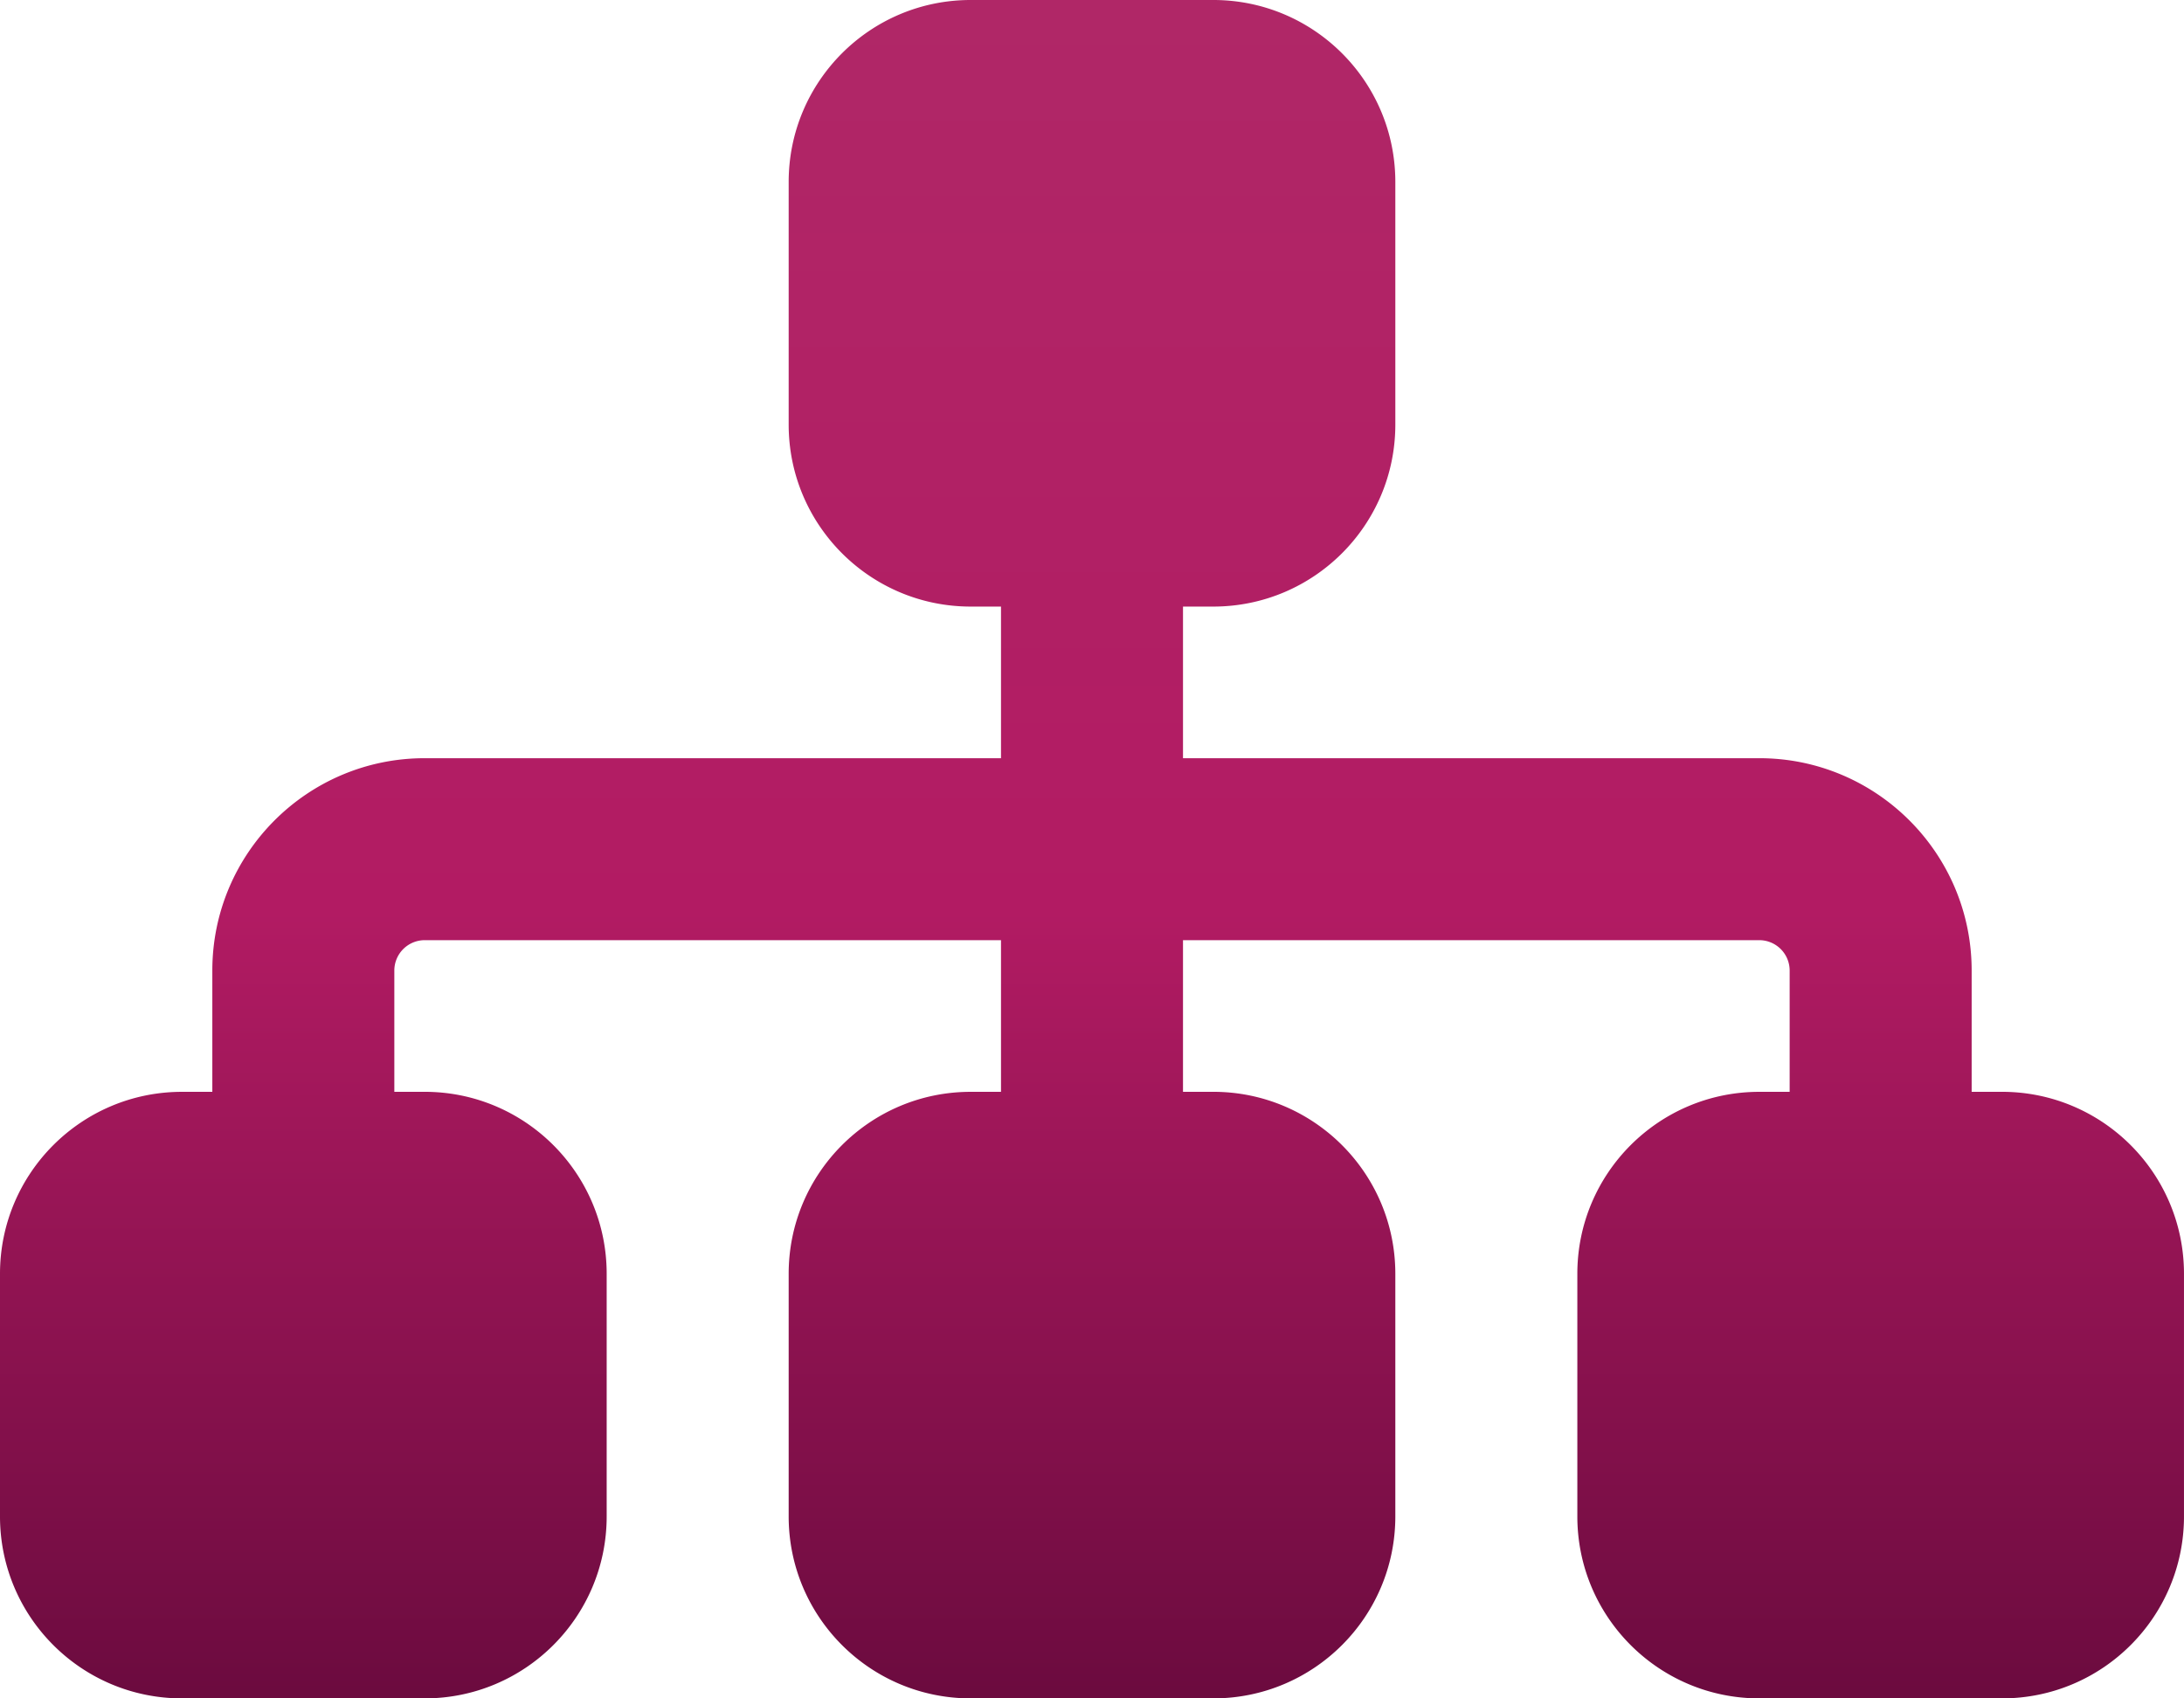
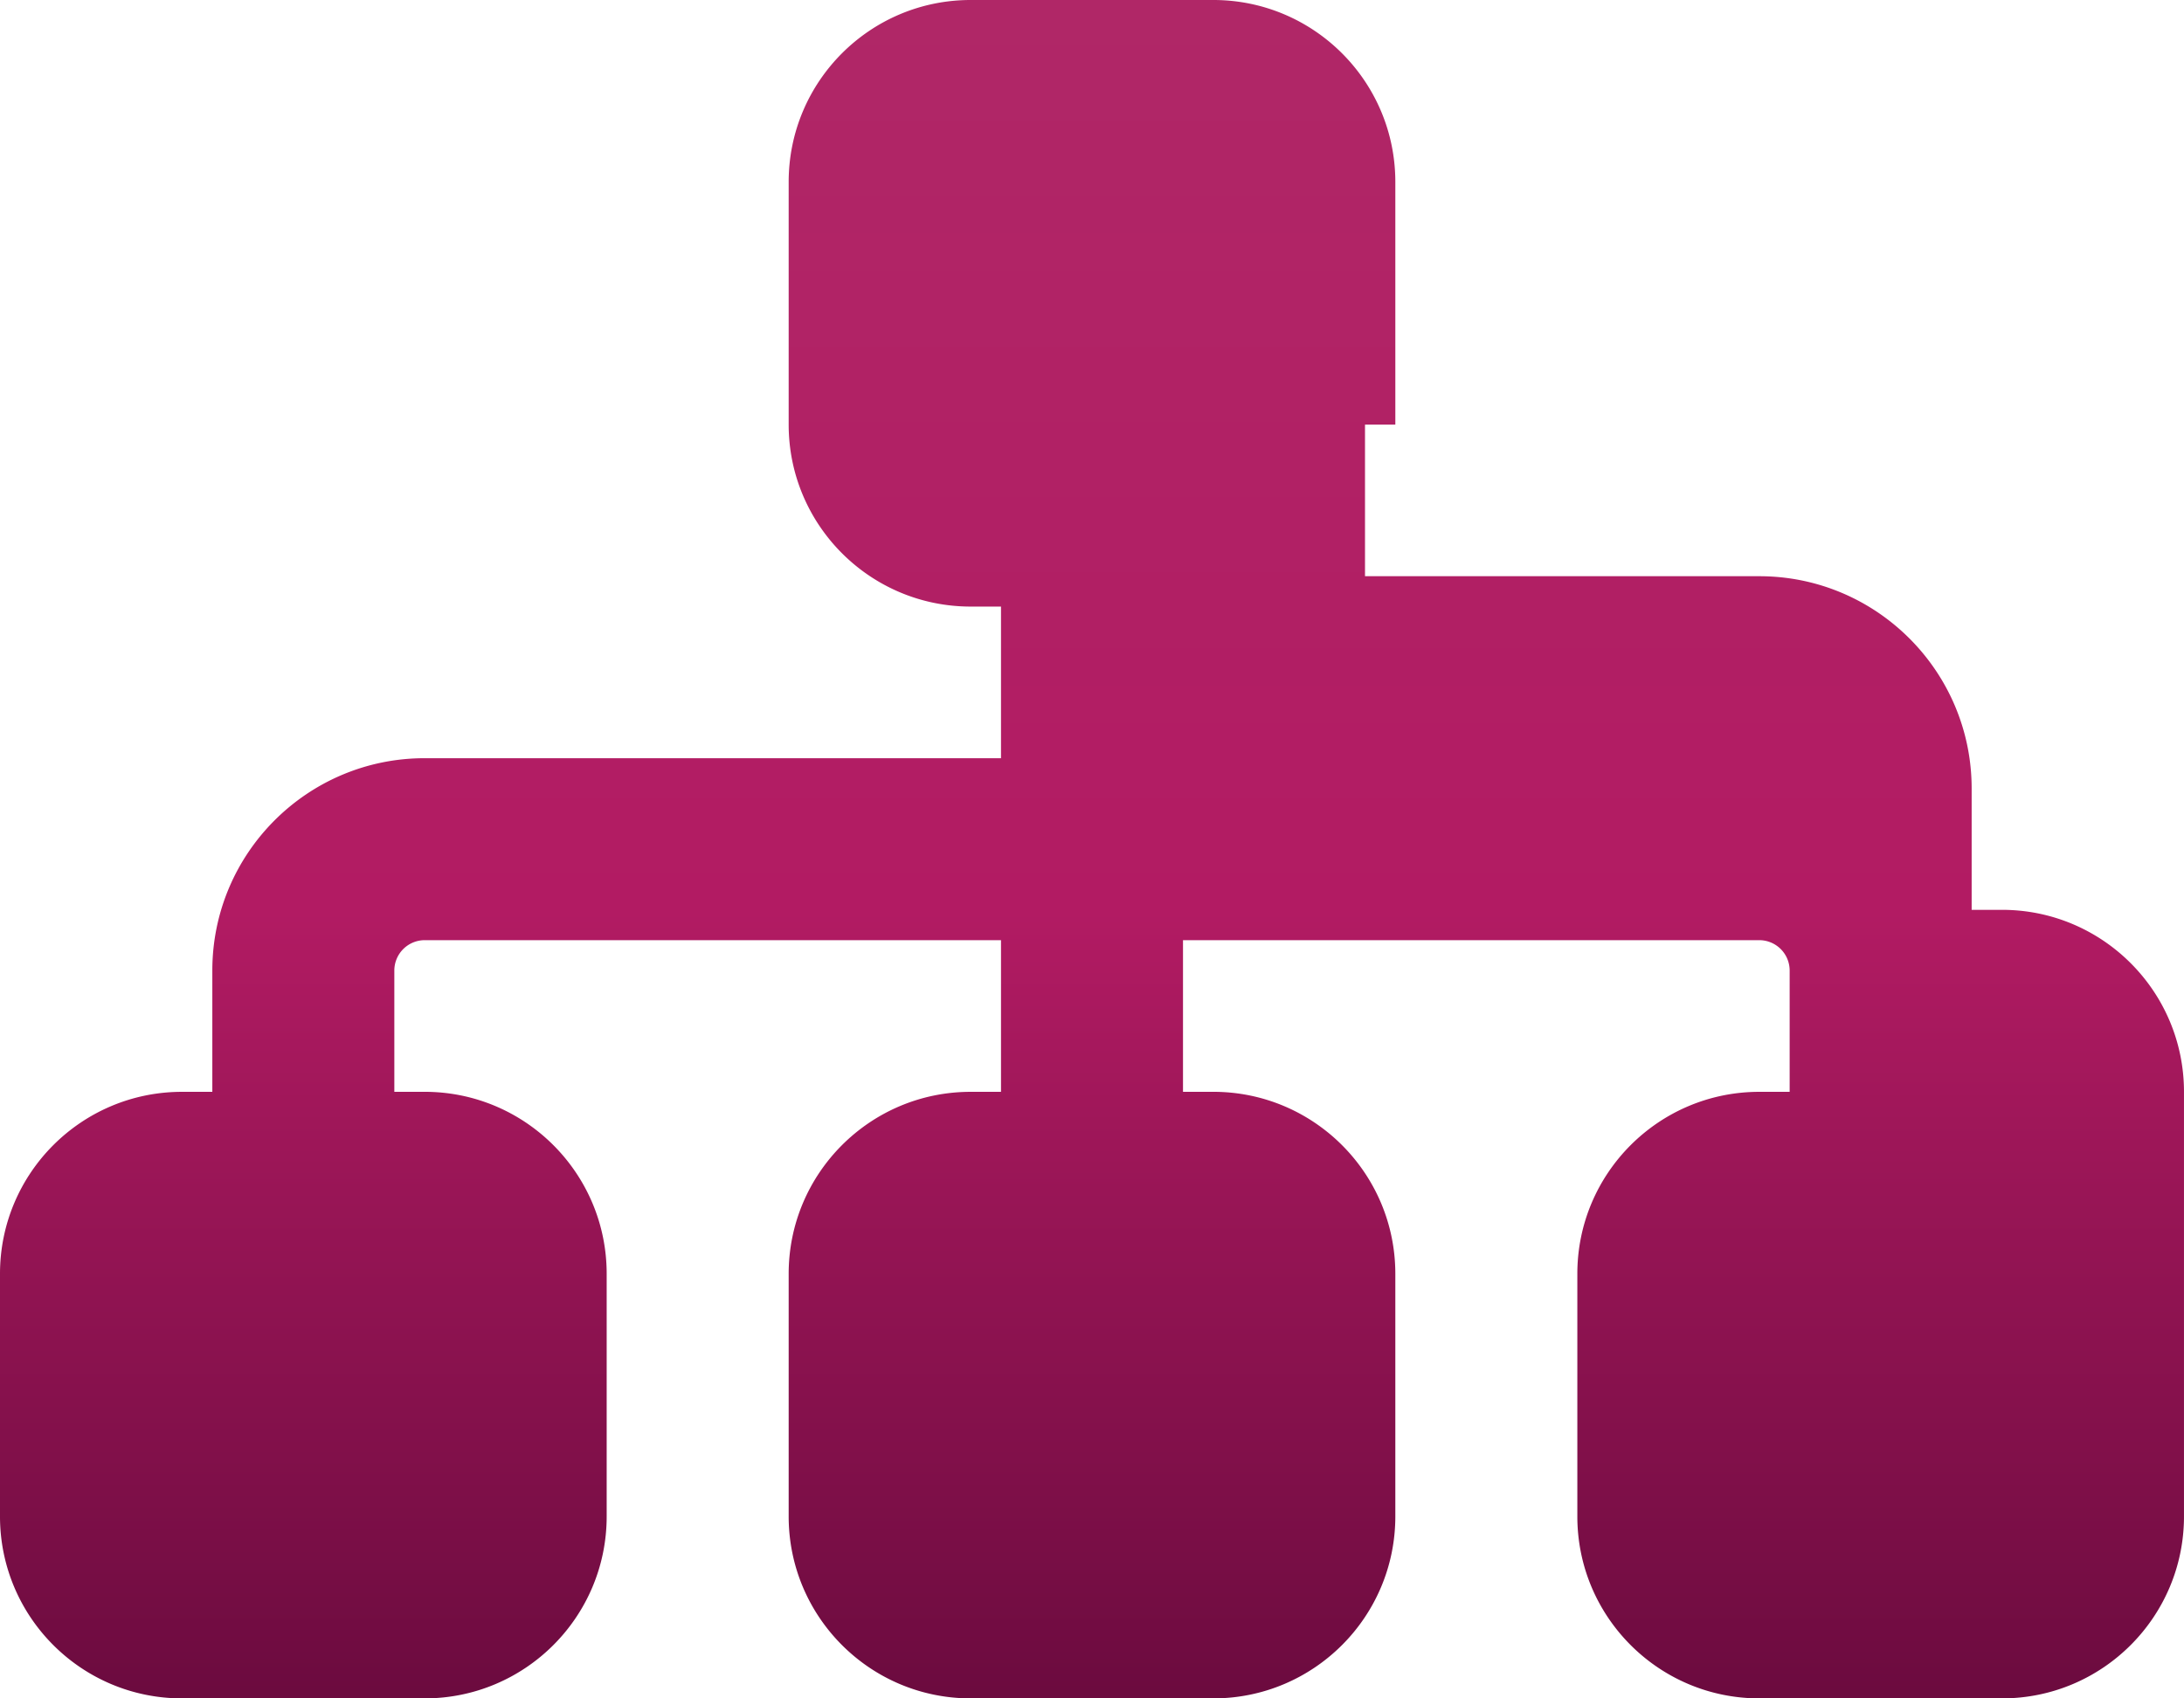
<svg xmlns="http://www.w3.org/2000/svg" width="133.573" height="103.89">
-   <path d="M48.235 11.131C48.235 4.983 53.22 0 59.365 0h14.842c6.145 0 11.131 4.983 11.131 11.131v14.841c0 6.146-4.986 11.132-11.131 11.132h-1.855v9.275H107.6c7.166 0 12.986 5.821 12.986 12.987v7.42h1.856c6.145 0 11.13 4.986 11.13 11.131V92.76c0 6.145-4.985 11.13-11.13 11.13H107.6c-6.145 0-11.13-4.985-11.13-11.13V77.917c0-6.145 4.985-11.13 11.13-11.13h1.855v-7.421a1.86 1.86 0 0 0-1.855-1.856H72.352v9.276h1.855c6.145 0 11.131 4.986 11.131 11.131V92.76c0 6.145-4.986 11.13-11.131 11.13H59.366c-6.146 0-11.131-4.985-11.131-11.13V77.917c0-6.145 4.985-11.13 11.13-11.13h1.856V57.51H25.972a1.86 1.86 0 0 0-1.855 1.856v7.42h1.855c6.146 0 11.132 4.986 11.132 11.131V92.76c0 6.145-4.986 11.13-11.132 11.13h-14.84C4.982 103.89 0 98.905 0 92.76V77.917c0-6.145 4.983-11.13 11.131-11.13h1.855v-7.421c0-7.166 5.814-12.987 12.986-12.987h35.249v-9.275h-1.855c-6.146 0-11.131-4.986-11.131-11.132v-14.84Z" fill-rule="evenodd" fill="url(&quot;#a&quot;)" data-name="Path 45" />
+   <path d="M48.235 11.131C48.235 4.983 53.22 0 59.365 0h14.842c6.145 0 11.131 4.983 11.131 11.131v14.841h-1.855v9.275H107.6c7.166 0 12.986 5.821 12.986 12.987v7.42h1.856c6.145 0 11.13 4.986 11.13 11.131V92.76c0 6.145-4.985 11.13-11.13 11.13H107.6c-6.145 0-11.13-4.985-11.13-11.13V77.917c0-6.145 4.985-11.13 11.13-11.13h1.855v-7.421a1.86 1.86 0 0 0-1.855-1.856H72.352v9.276h1.855c6.145 0 11.131 4.986 11.131 11.131V92.76c0 6.145-4.986 11.13-11.131 11.13H59.366c-6.146 0-11.131-4.985-11.131-11.13V77.917c0-6.145 4.985-11.13 11.13-11.13h1.856V57.51H25.972a1.86 1.86 0 0 0-1.855 1.856v7.42h1.855c6.146 0 11.132 4.986 11.132 11.131V92.76c0 6.145-4.986 11.13-11.132 11.13h-14.84C4.982 103.89 0 98.905 0 92.76V77.917c0-6.145 4.983-11.13 11.131-11.13h1.855v-7.421c0-7.166 5.814-12.987 12.986-12.987h35.249v-9.275h-1.855c-6.146 0-11.131-4.986-11.131-11.132v-14.84Z" fill-rule="evenodd" fill="url(&quot;#a&quot;)" data-name="Path 45" />
  <defs>
    <linearGradient x1=".5" y1="0" x2=".5" y2="1" id="a">
      <stop stop-color="#b02767" offset="0" />
      <stop stop-color="#b21b63" offset=".537" />
      <stop stop-color="#6c0b3f" offset="1" />
    </linearGradient>
  </defs>
</svg>